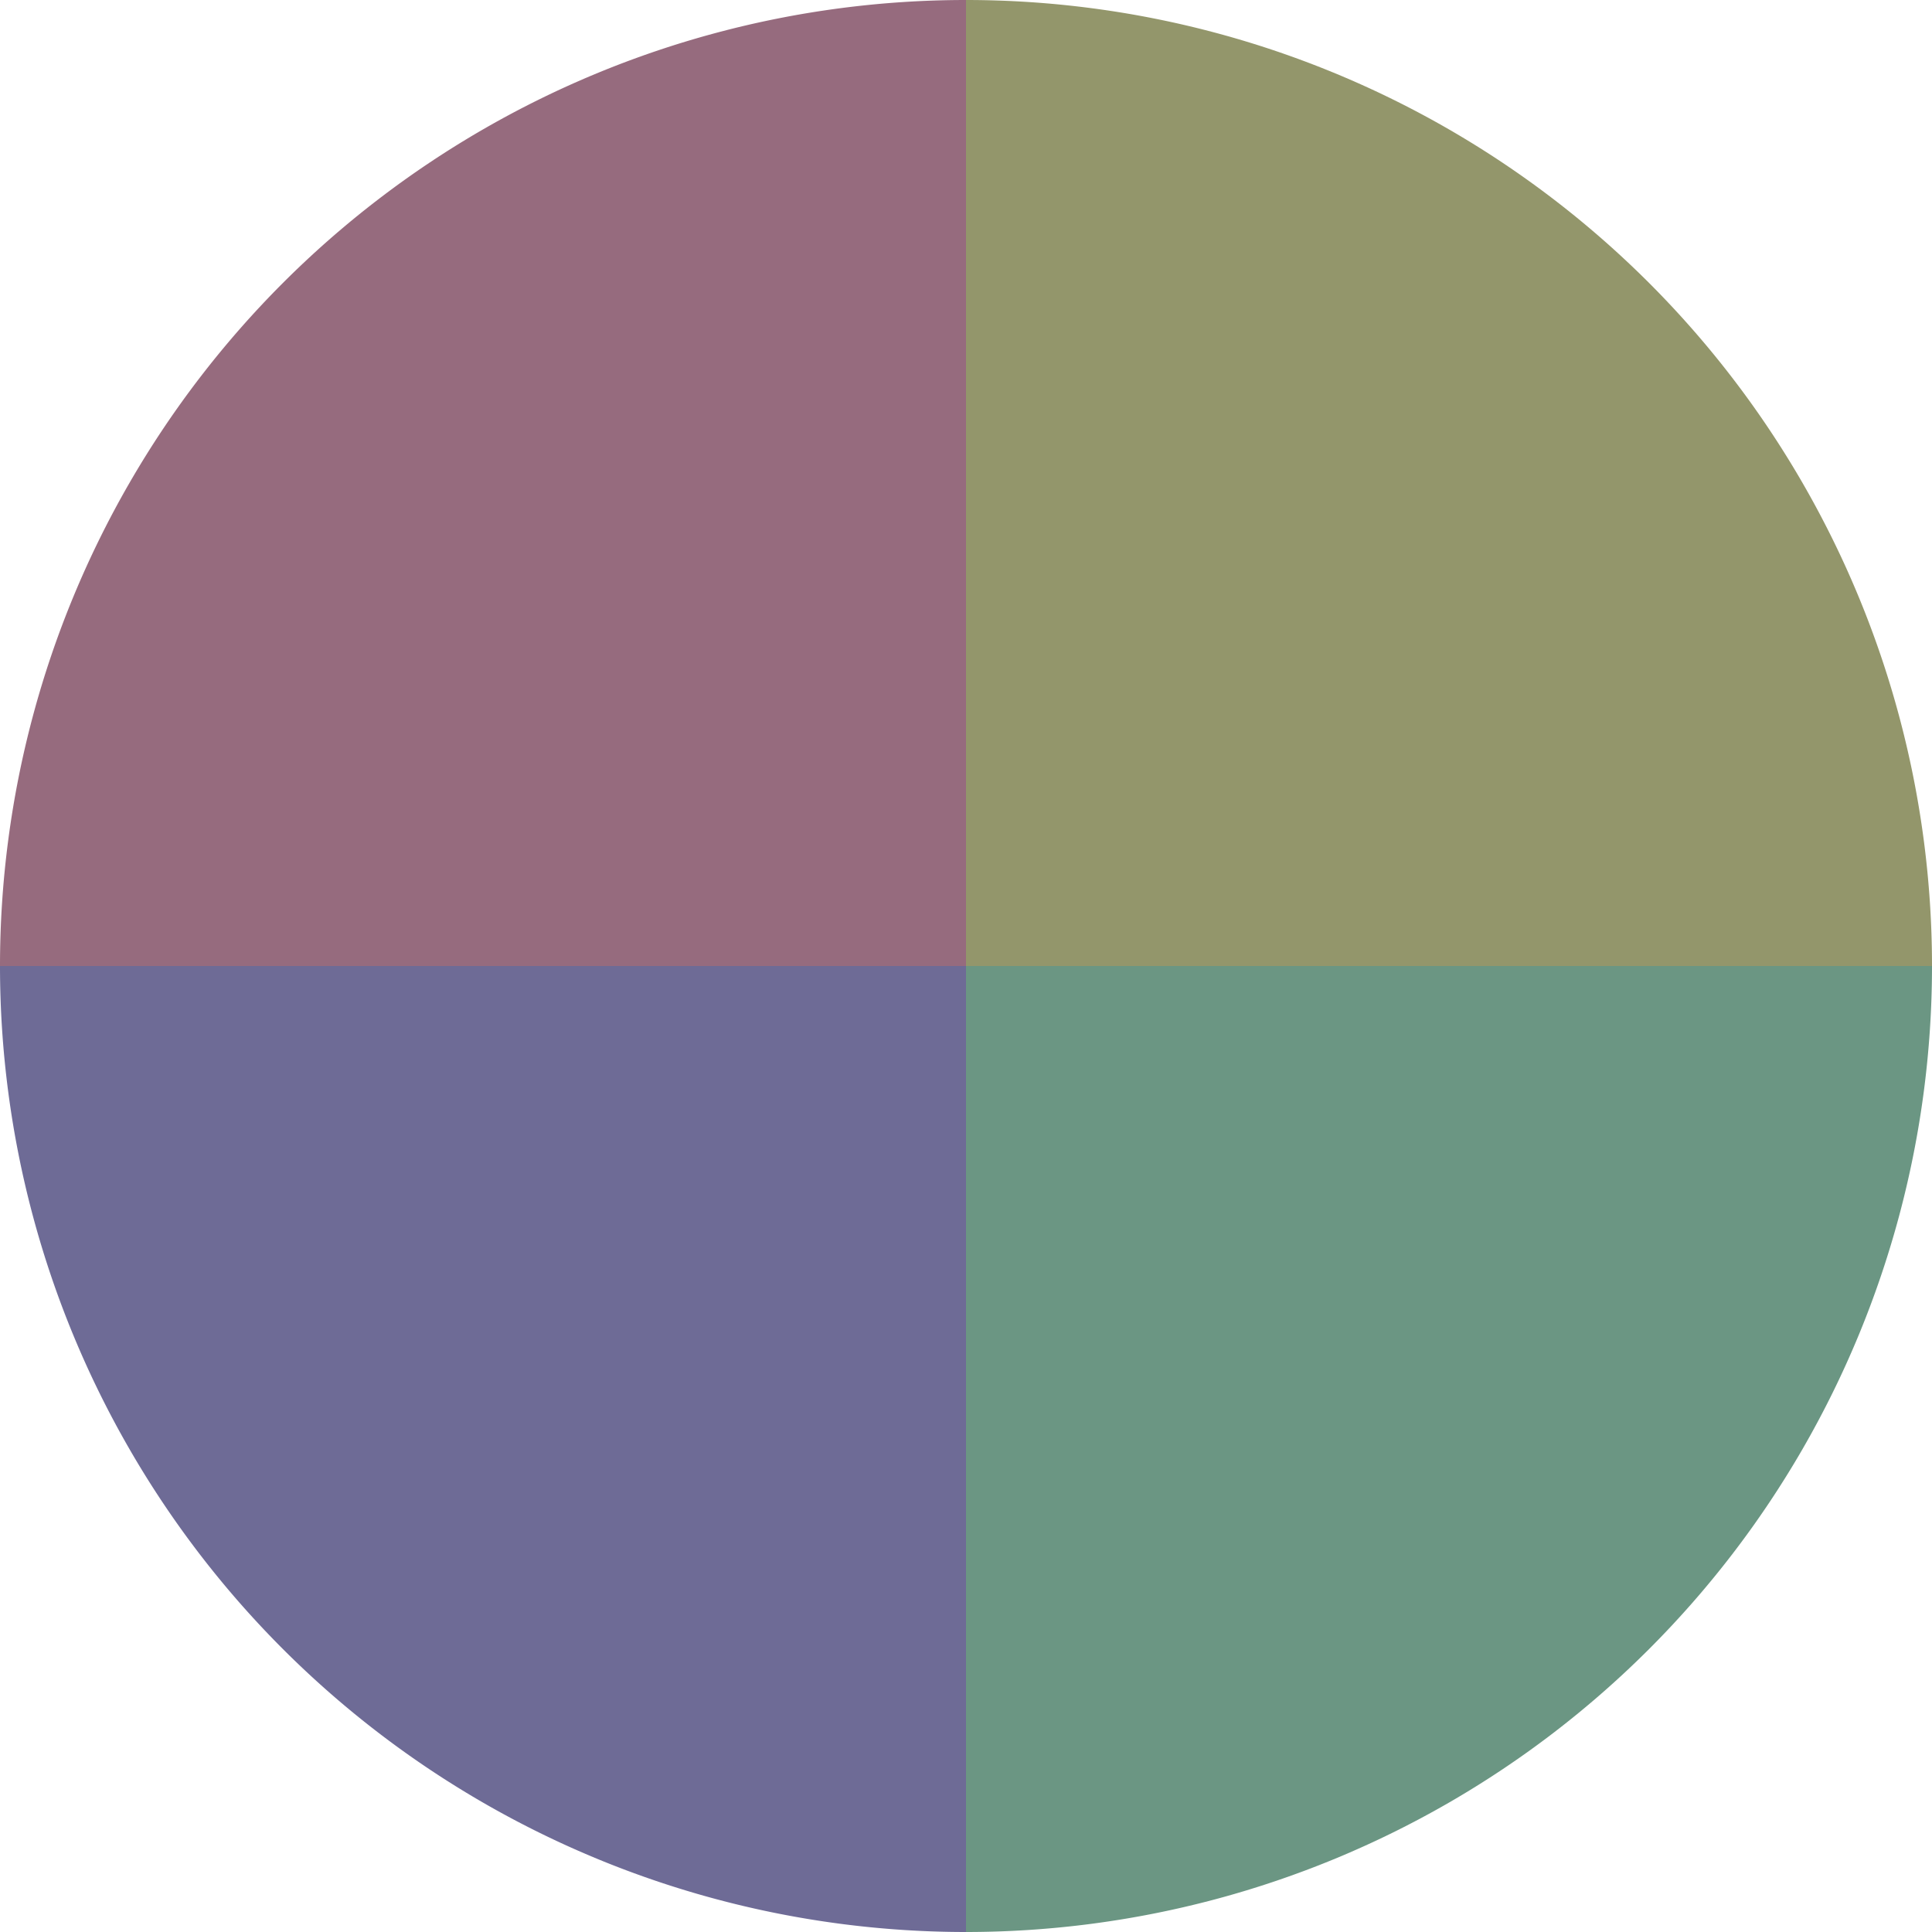
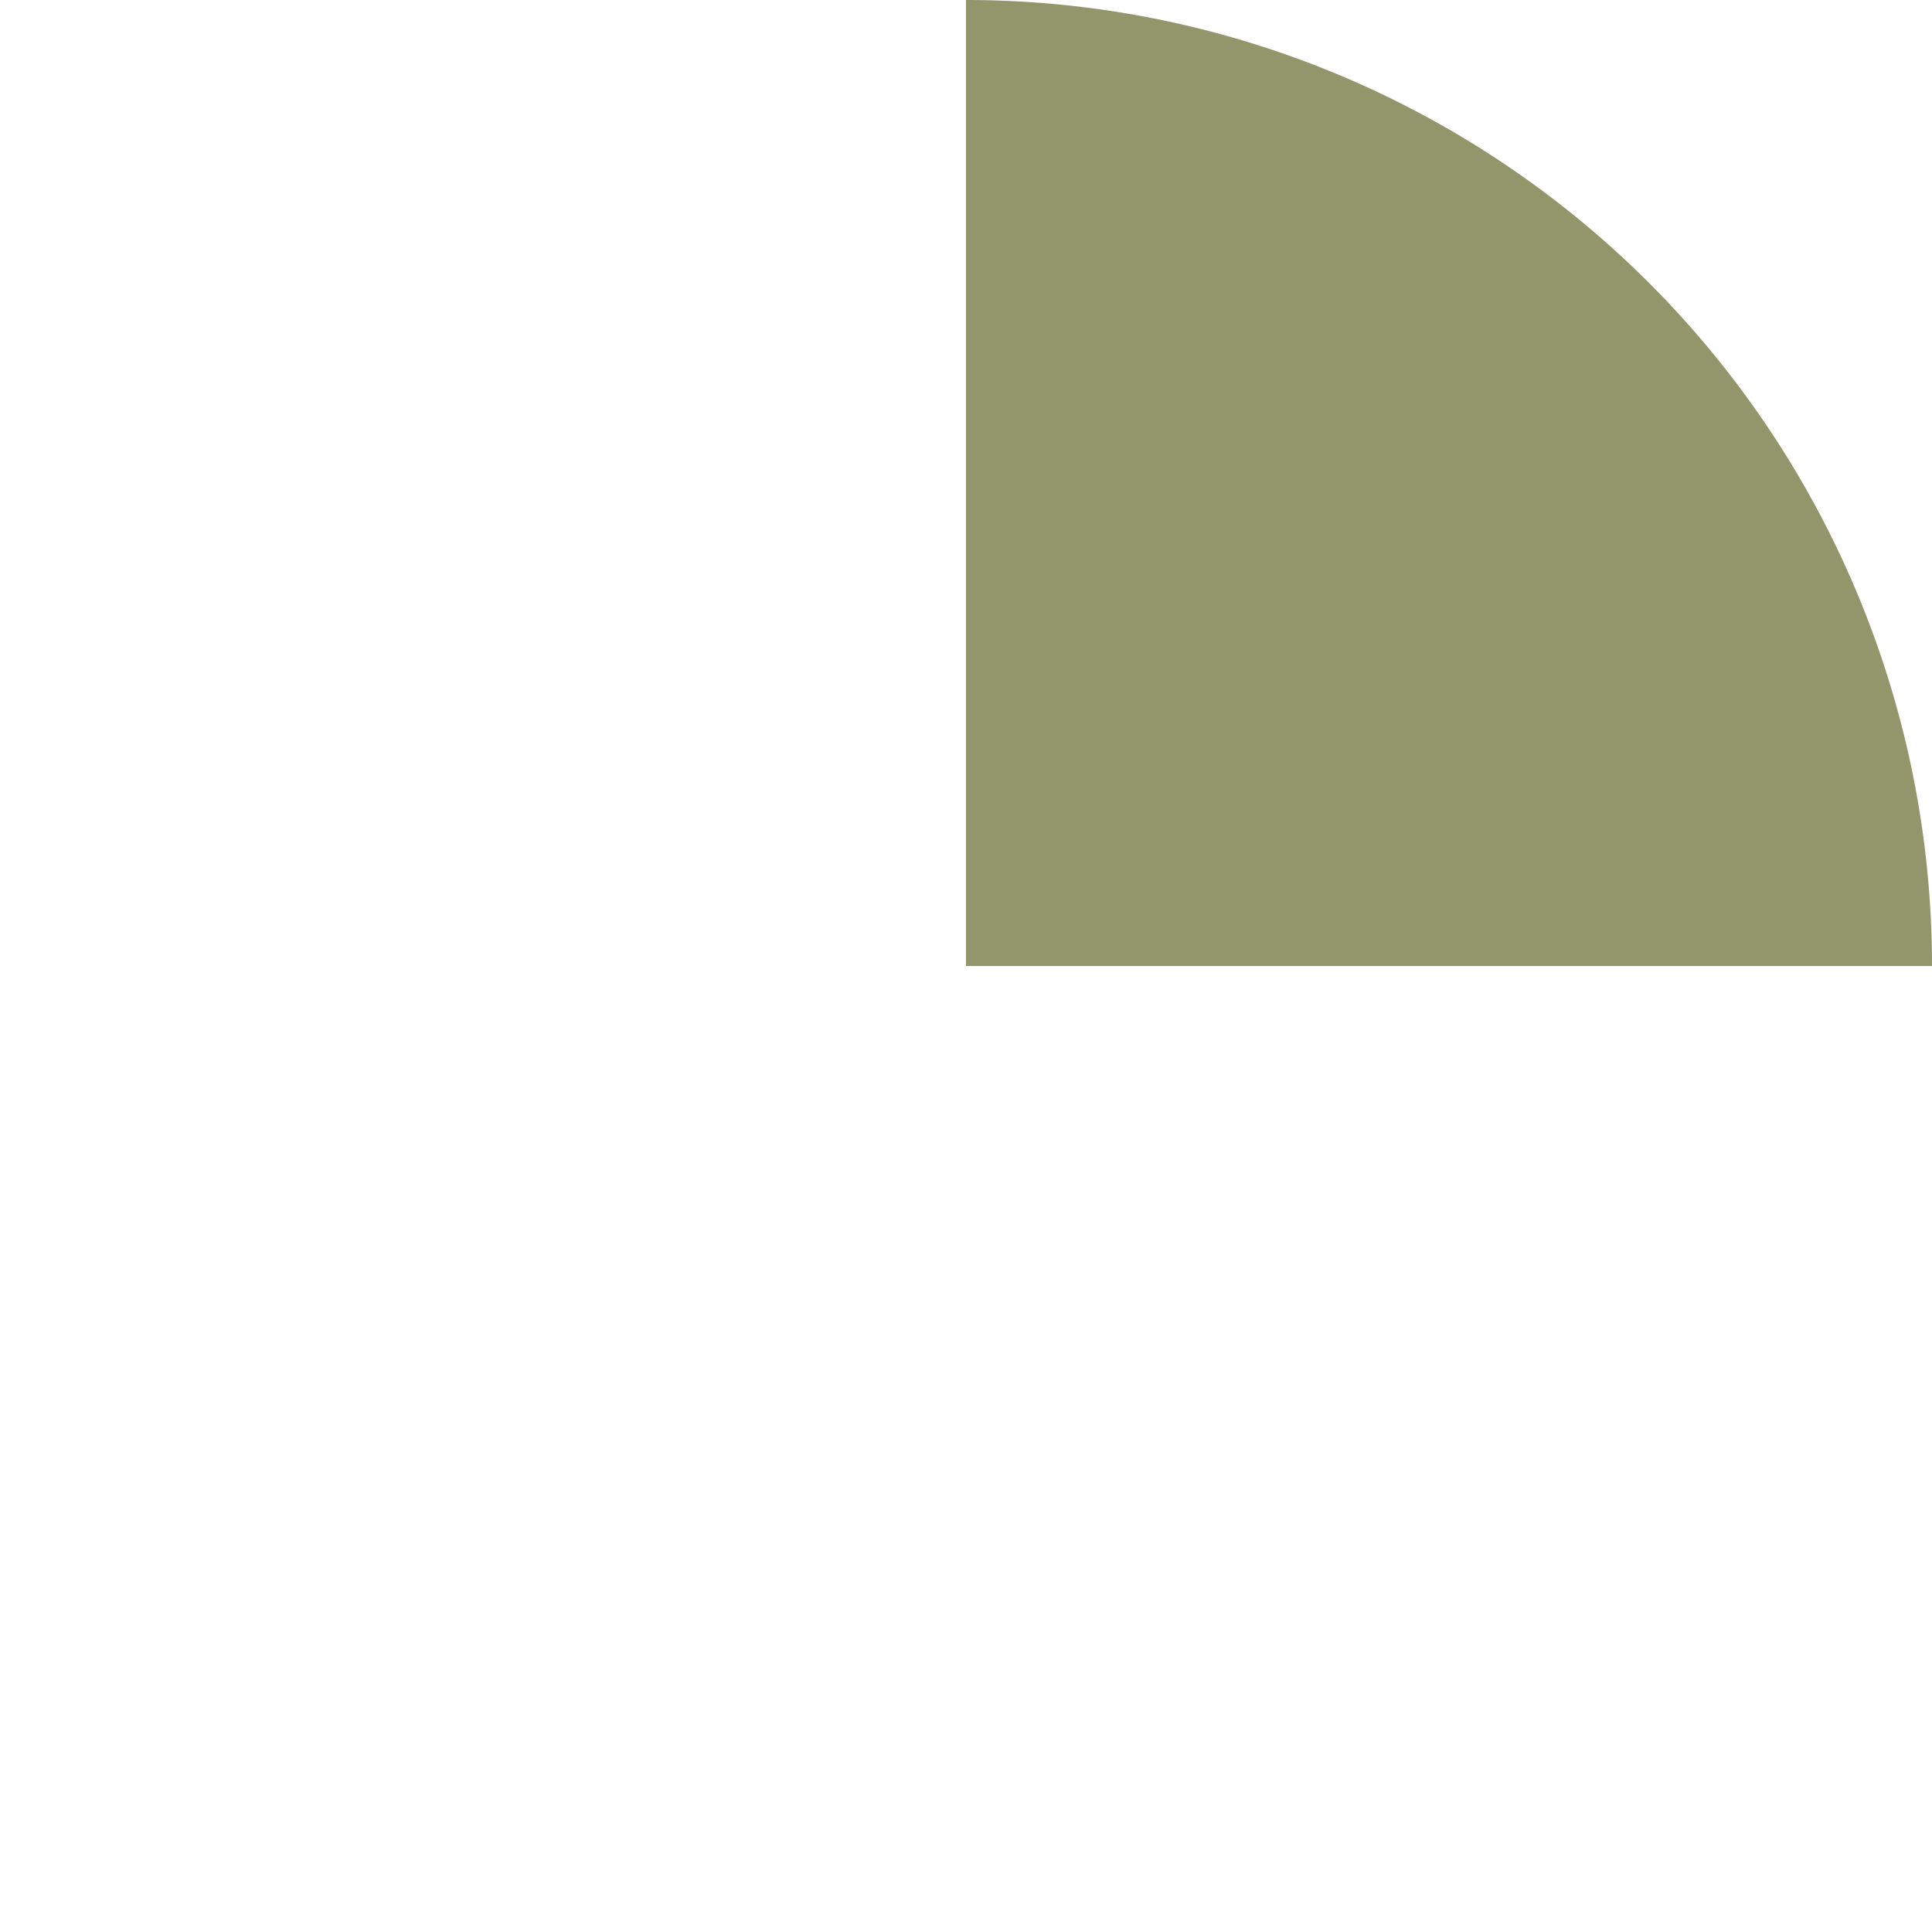
<svg xmlns="http://www.w3.org/2000/svg" width="500" height="500" viewBox="-1 -1 2 2">
  <path d="M 0 -1               A 1,1 0 0,1 1 0             L 0,0              z" fill="#93966b" />
-   <path d="M 1 0               A 1,1 0 0,1 0 1             L 0,0              z" fill="#6b9683" />
-   <path d="M 0 1               A 1,1 0 0,1 -1 0             L 0,0              z" fill="#6e6b96" />
-   <path d="M -1 0               A 1,1 0 0,1 -0 -1             L 0,0              z" fill="#966b7e" />
</svg>